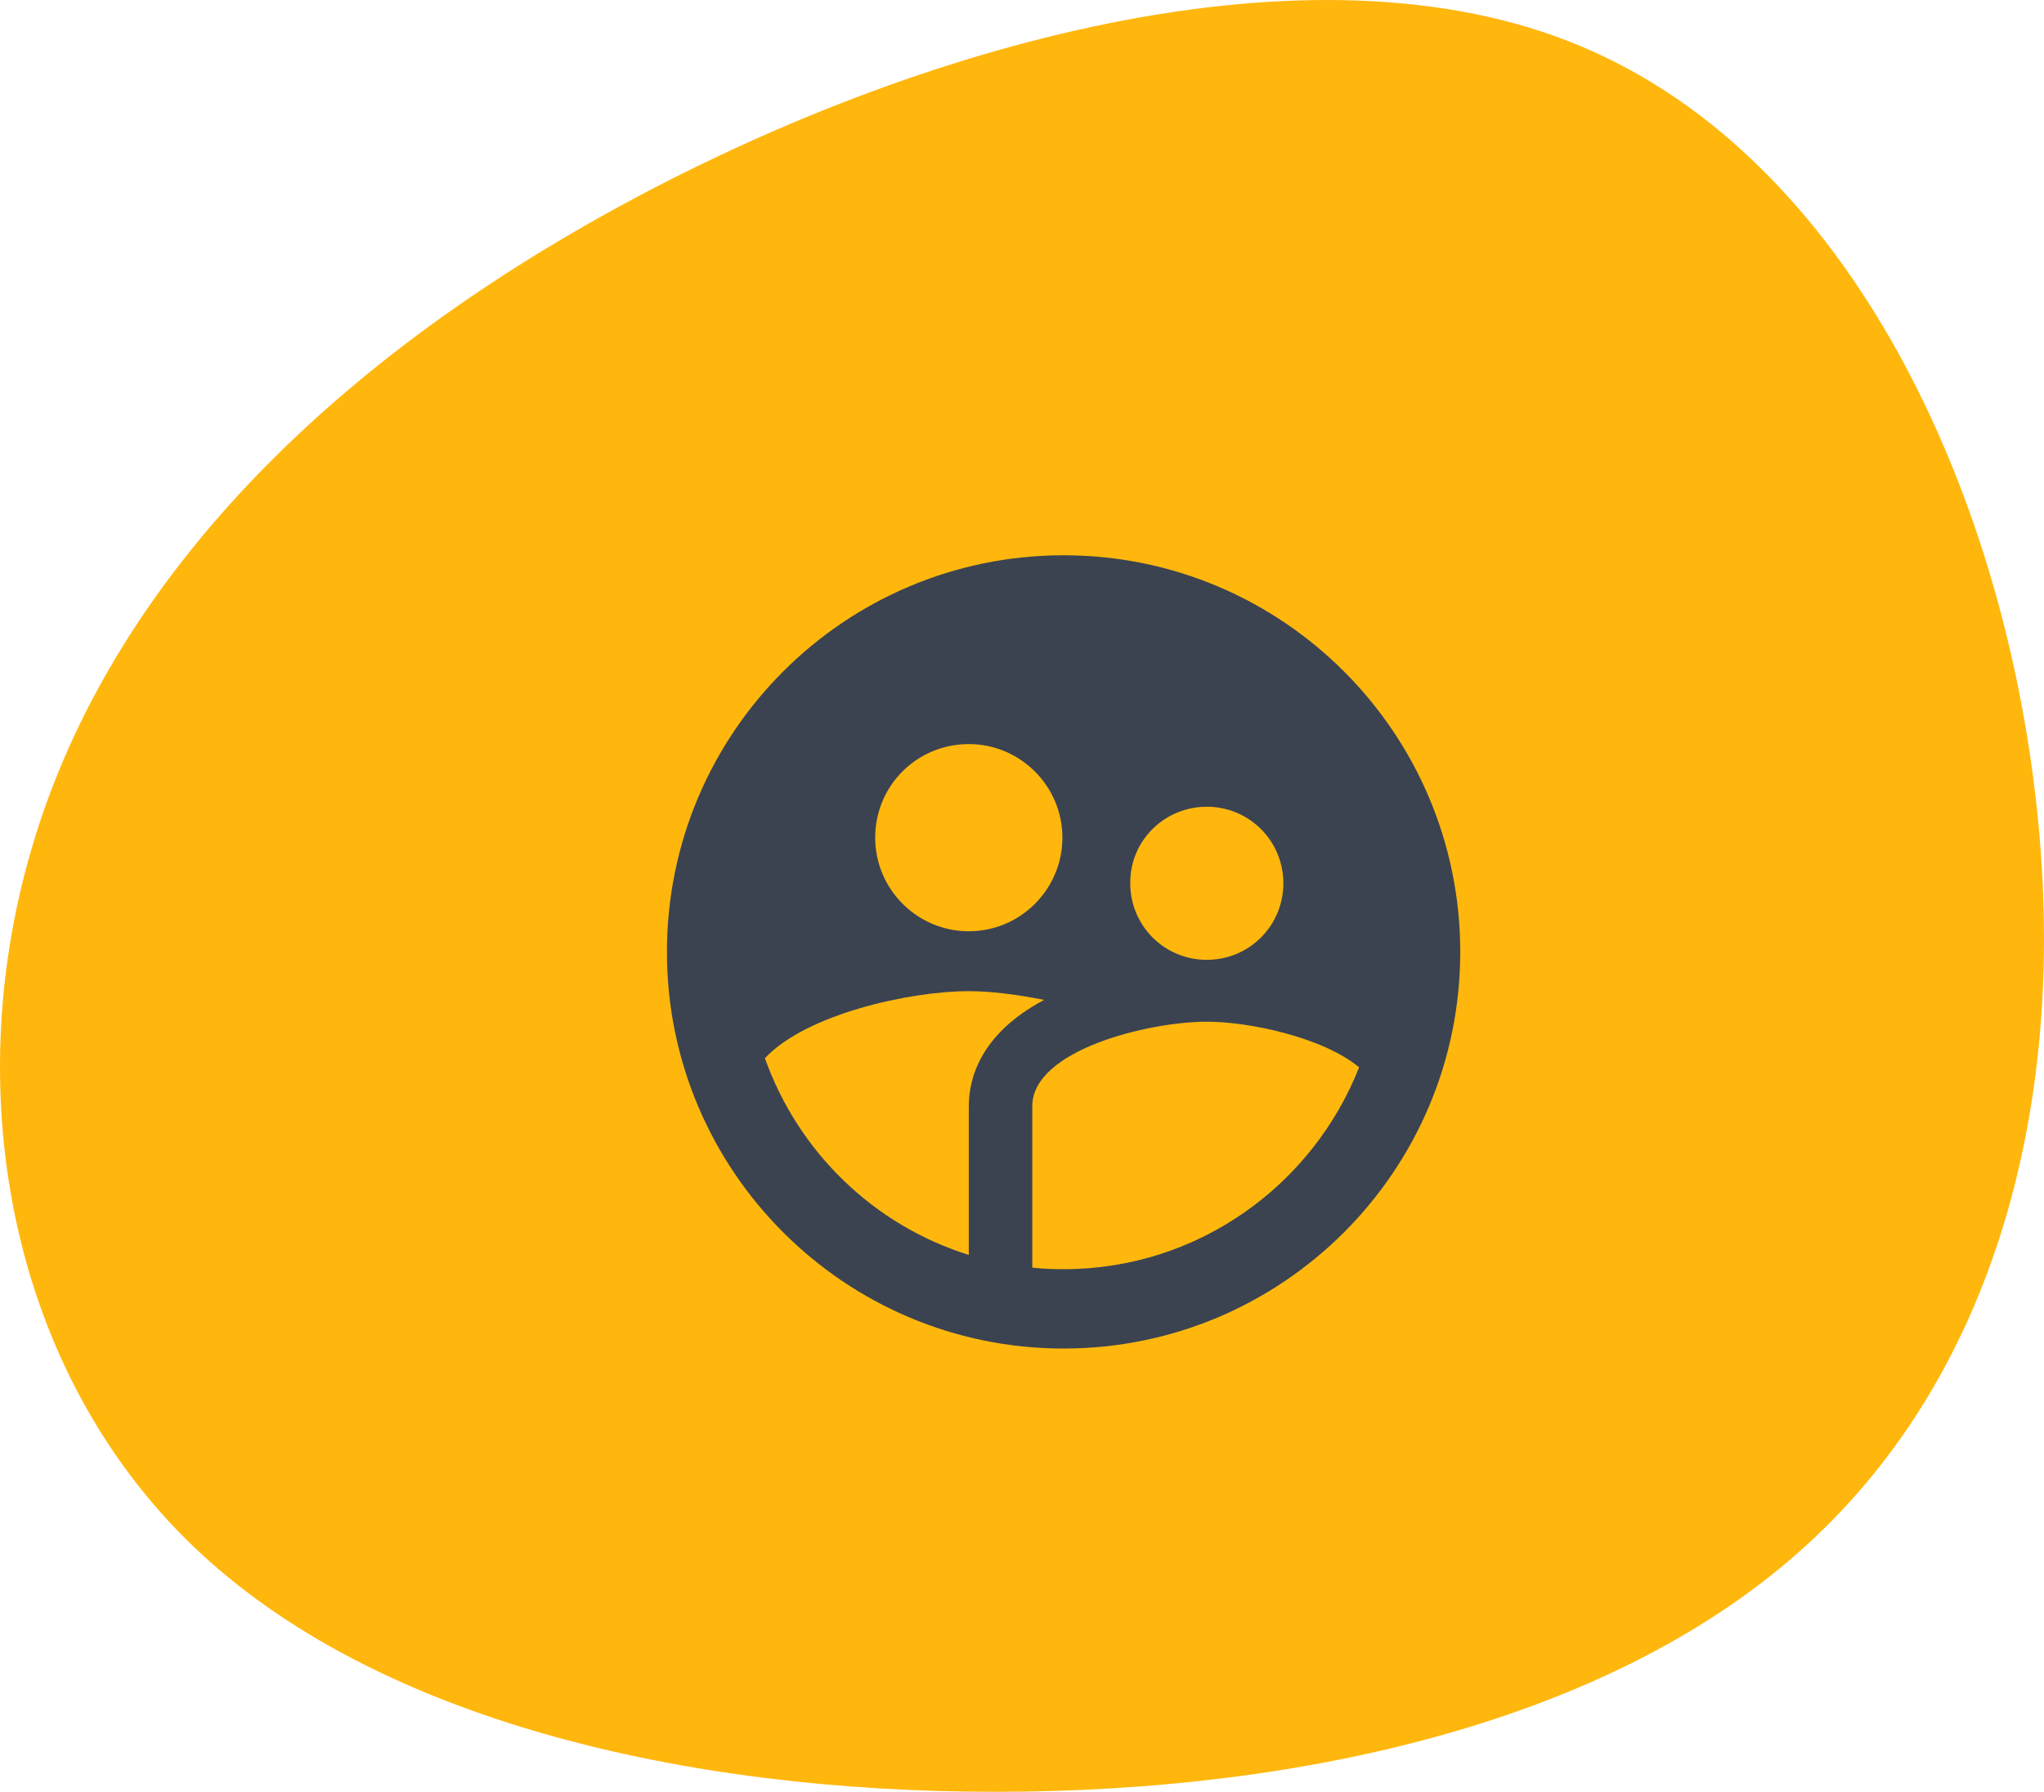
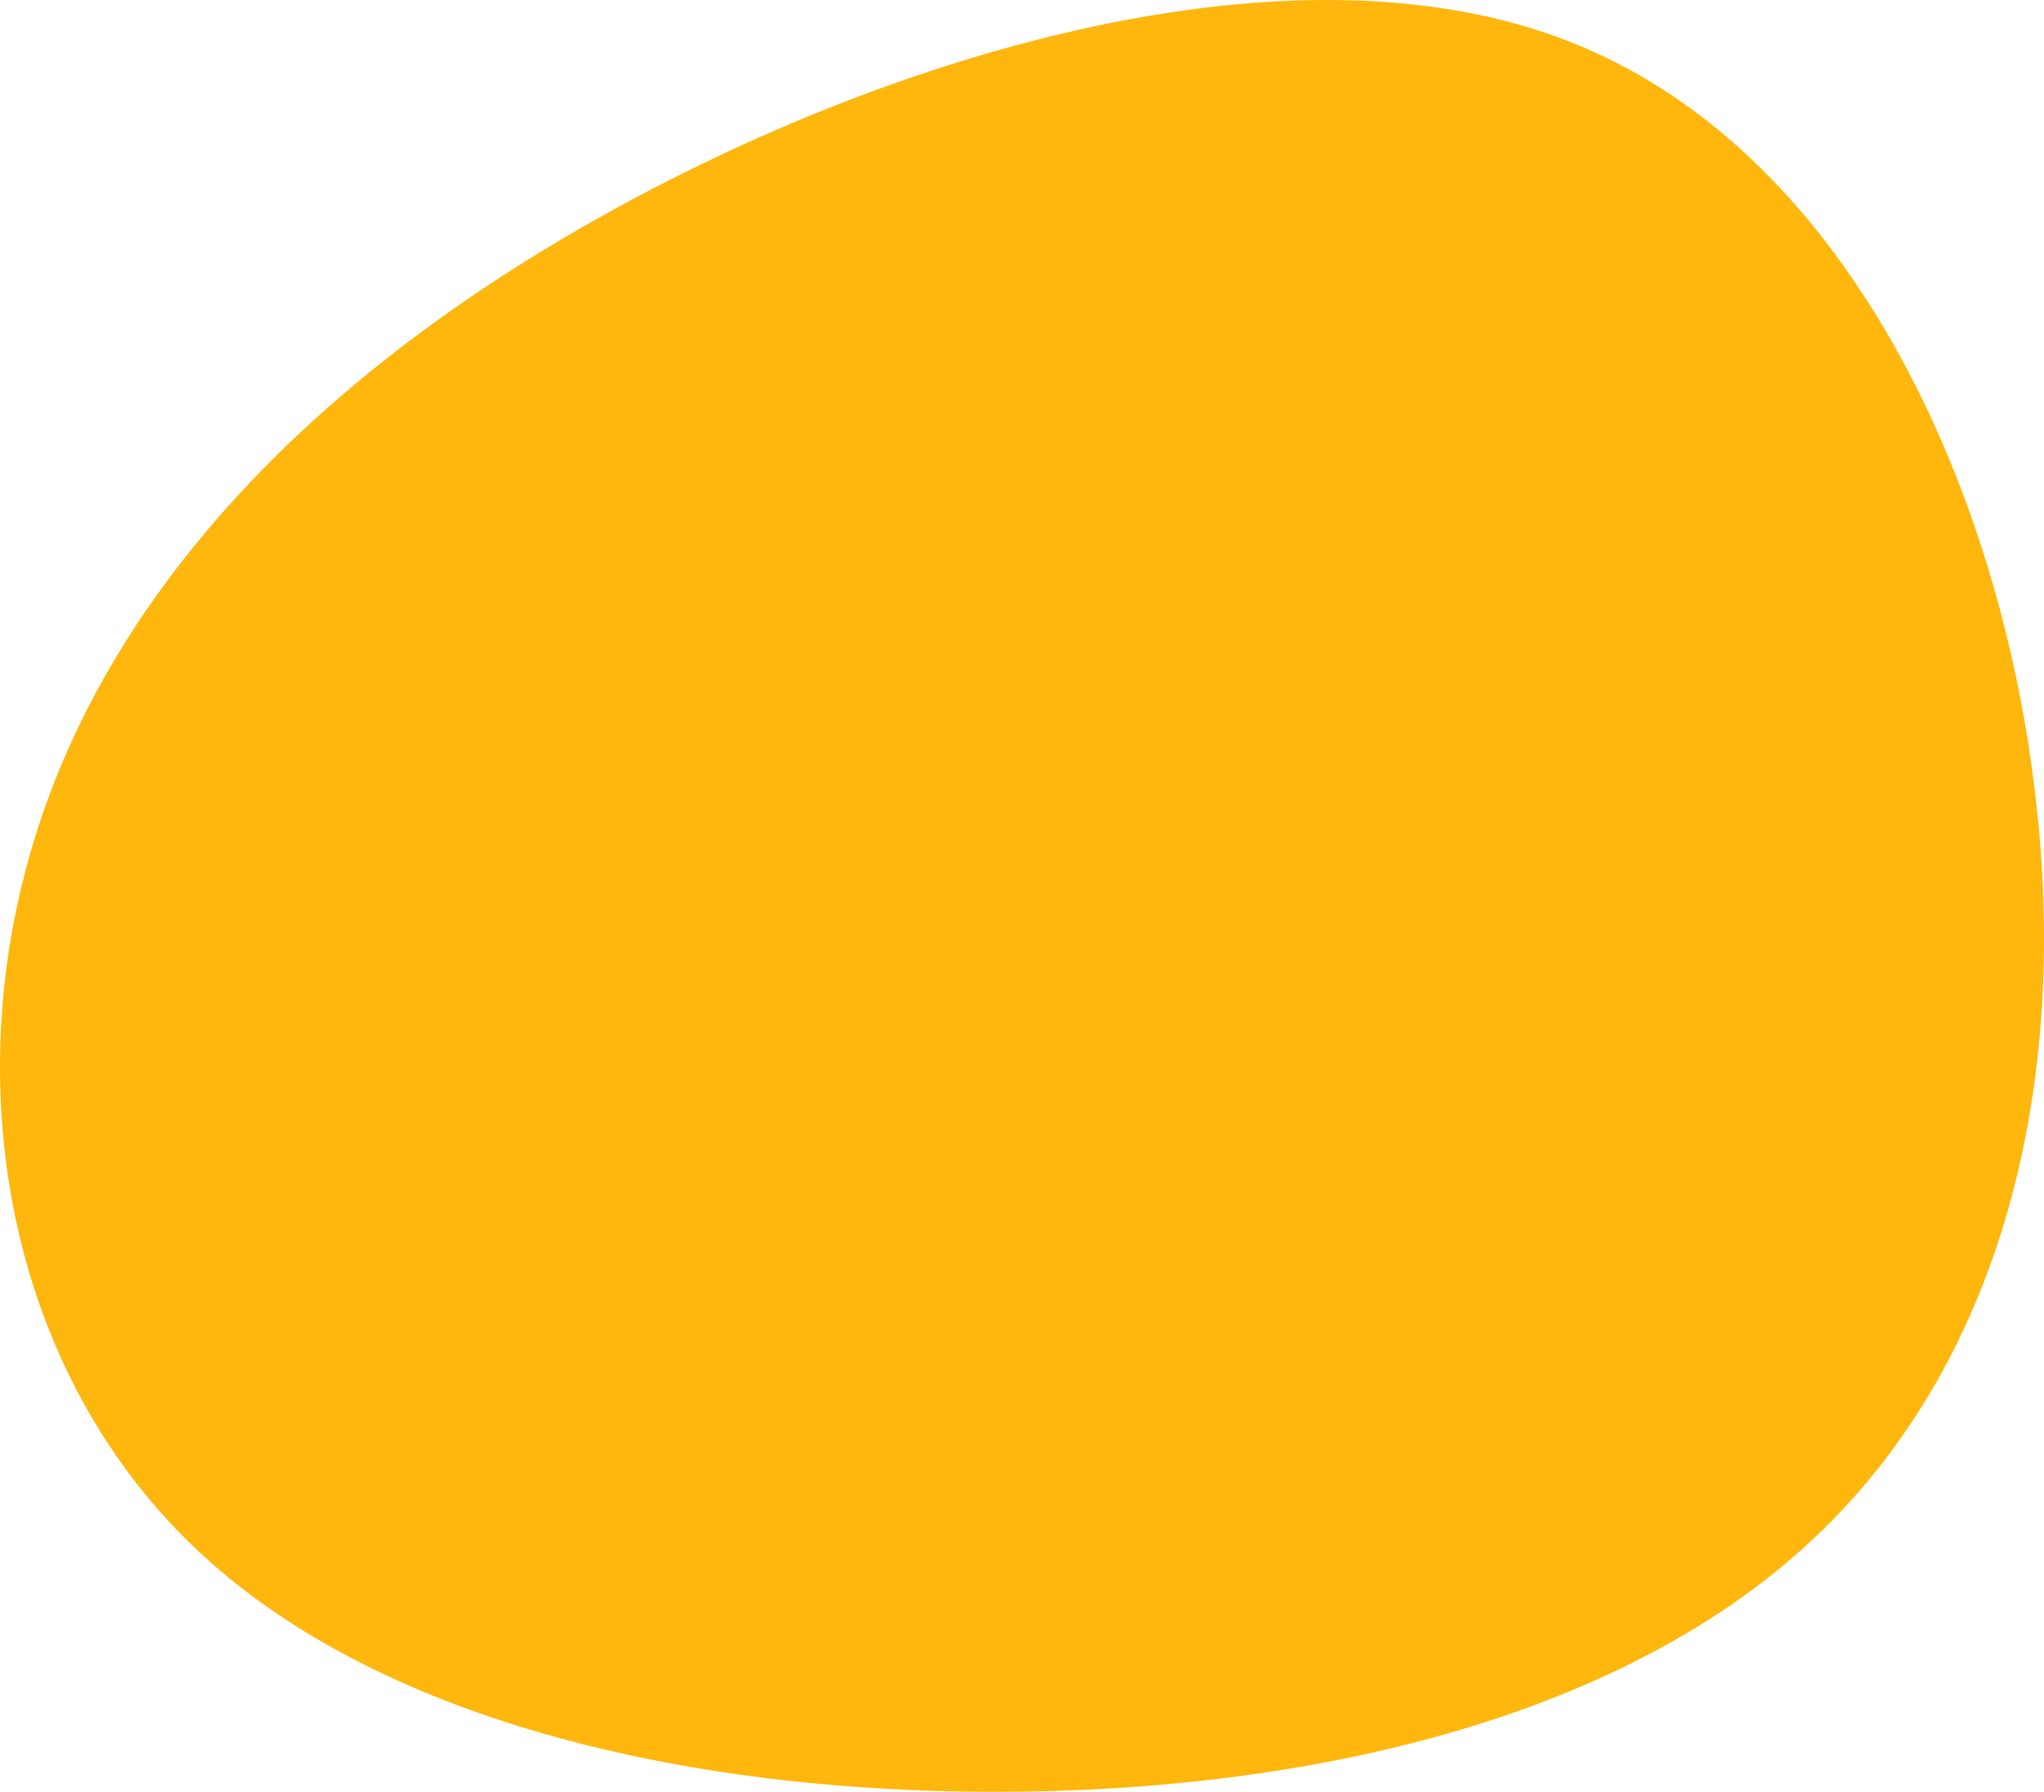
<svg xmlns="http://www.w3.org/2000/svg" width="73px" height="64px" viewBox="0 0 73 64">
  <title>partner</title>
  <desc>Created with Sketch.</desc>
  <g id="Page-1" stroke="none" stroke-width="1" fill="none" fill-rule="evenodd">
    <g id="Online-Marketing-Copy" transform="translate(-679, -1770)">
      <g id="partner" transform="translate(679, 1770)">
        <g id="Group-8">
          <g id="hoteliers-copy">
            <path d="M66.087,8.759 C72.588,14.988 74.47,24.845 71.875,33.675 C69.309,42.481 62.238,50.262 51.602,56.228 C40.967,62.195 26.767,66.347 16.986,62.529 C7.178,58.71 1.732,46.921 0.363,36.038 C-1.034,25.131 1.589,15.107 8.461,8.83 C15.304,2.554 26.396,0 37.459,0 C48.523,0 59.615,2.554 66.087,8.759 Z" id="Mask" fill="#FFB70D" fill-rule="nonzero" transform="translate(36.5, 32) scale(-1, -1) translate(-36.5, -32) " />
            <g id="supervised_user_circle-24px-copy" transform="translate(21, 19)">
-               <path d="M16.986,0.833 C9.166,0.833 2.819,7.18 2.819,15 C2.819,22.82 9.166,29.167 16.986,29.167 C24.806,29.167 31.152,22.82 31.152,15 C31.152,7.18 24.806,0.833 16.986,0.833 Z M22.1,9.815 C23.616,9.815 24.834,11.033 24.834,12.549 C24.834,14.065 23.616,15.283 22.1,15.283 C20.584,15.283 19.366,14.065 19.366,12.549 C19.352,11.033 20.584,9.815 22.1,9.815 L22.1,9.815 Z M13.6,7.577 C15.442,7.577 16.943,9.078 16.943,10.92 C16.943,12.762 15.442,14.263 13.6,14.263 C11.758,14.263 10.257,12.762 10.257,10.92 C10.257,9.064 11.744,7.577 13.6,7.577 Z M13.6,20.511 L13.6,25.823 C10.2,24.761 7.508,22.14 6.318,18.797 C7.806,17.21 11.518,16.402 13.6,16.402 C14.351,16.402 15.3,16.516 16.292,16.714 C13.968,17.947 13.6,19.576 13.6,20.511 Z M16.986,26.333 C16.603,26.333 16.235,26.319 15.867,26.277 L15.867,20.511 C15.867,18.499 20.032,17.493 22.1,17.493 C23.616,17.493 26.237,18.046 27.54,19.122 C25.883,23.33 21.788,26.333 16.986,26.333 L16.986,26.333 Z" id="Shape" fill="#3B4351" fill-rule="nonzero" />
              <polygon id="Path" points="0 0 34 0 34 34 0 34" />
            </g>
          </g>
        </g>
      </g>
    </g>
  </g>
</svg>